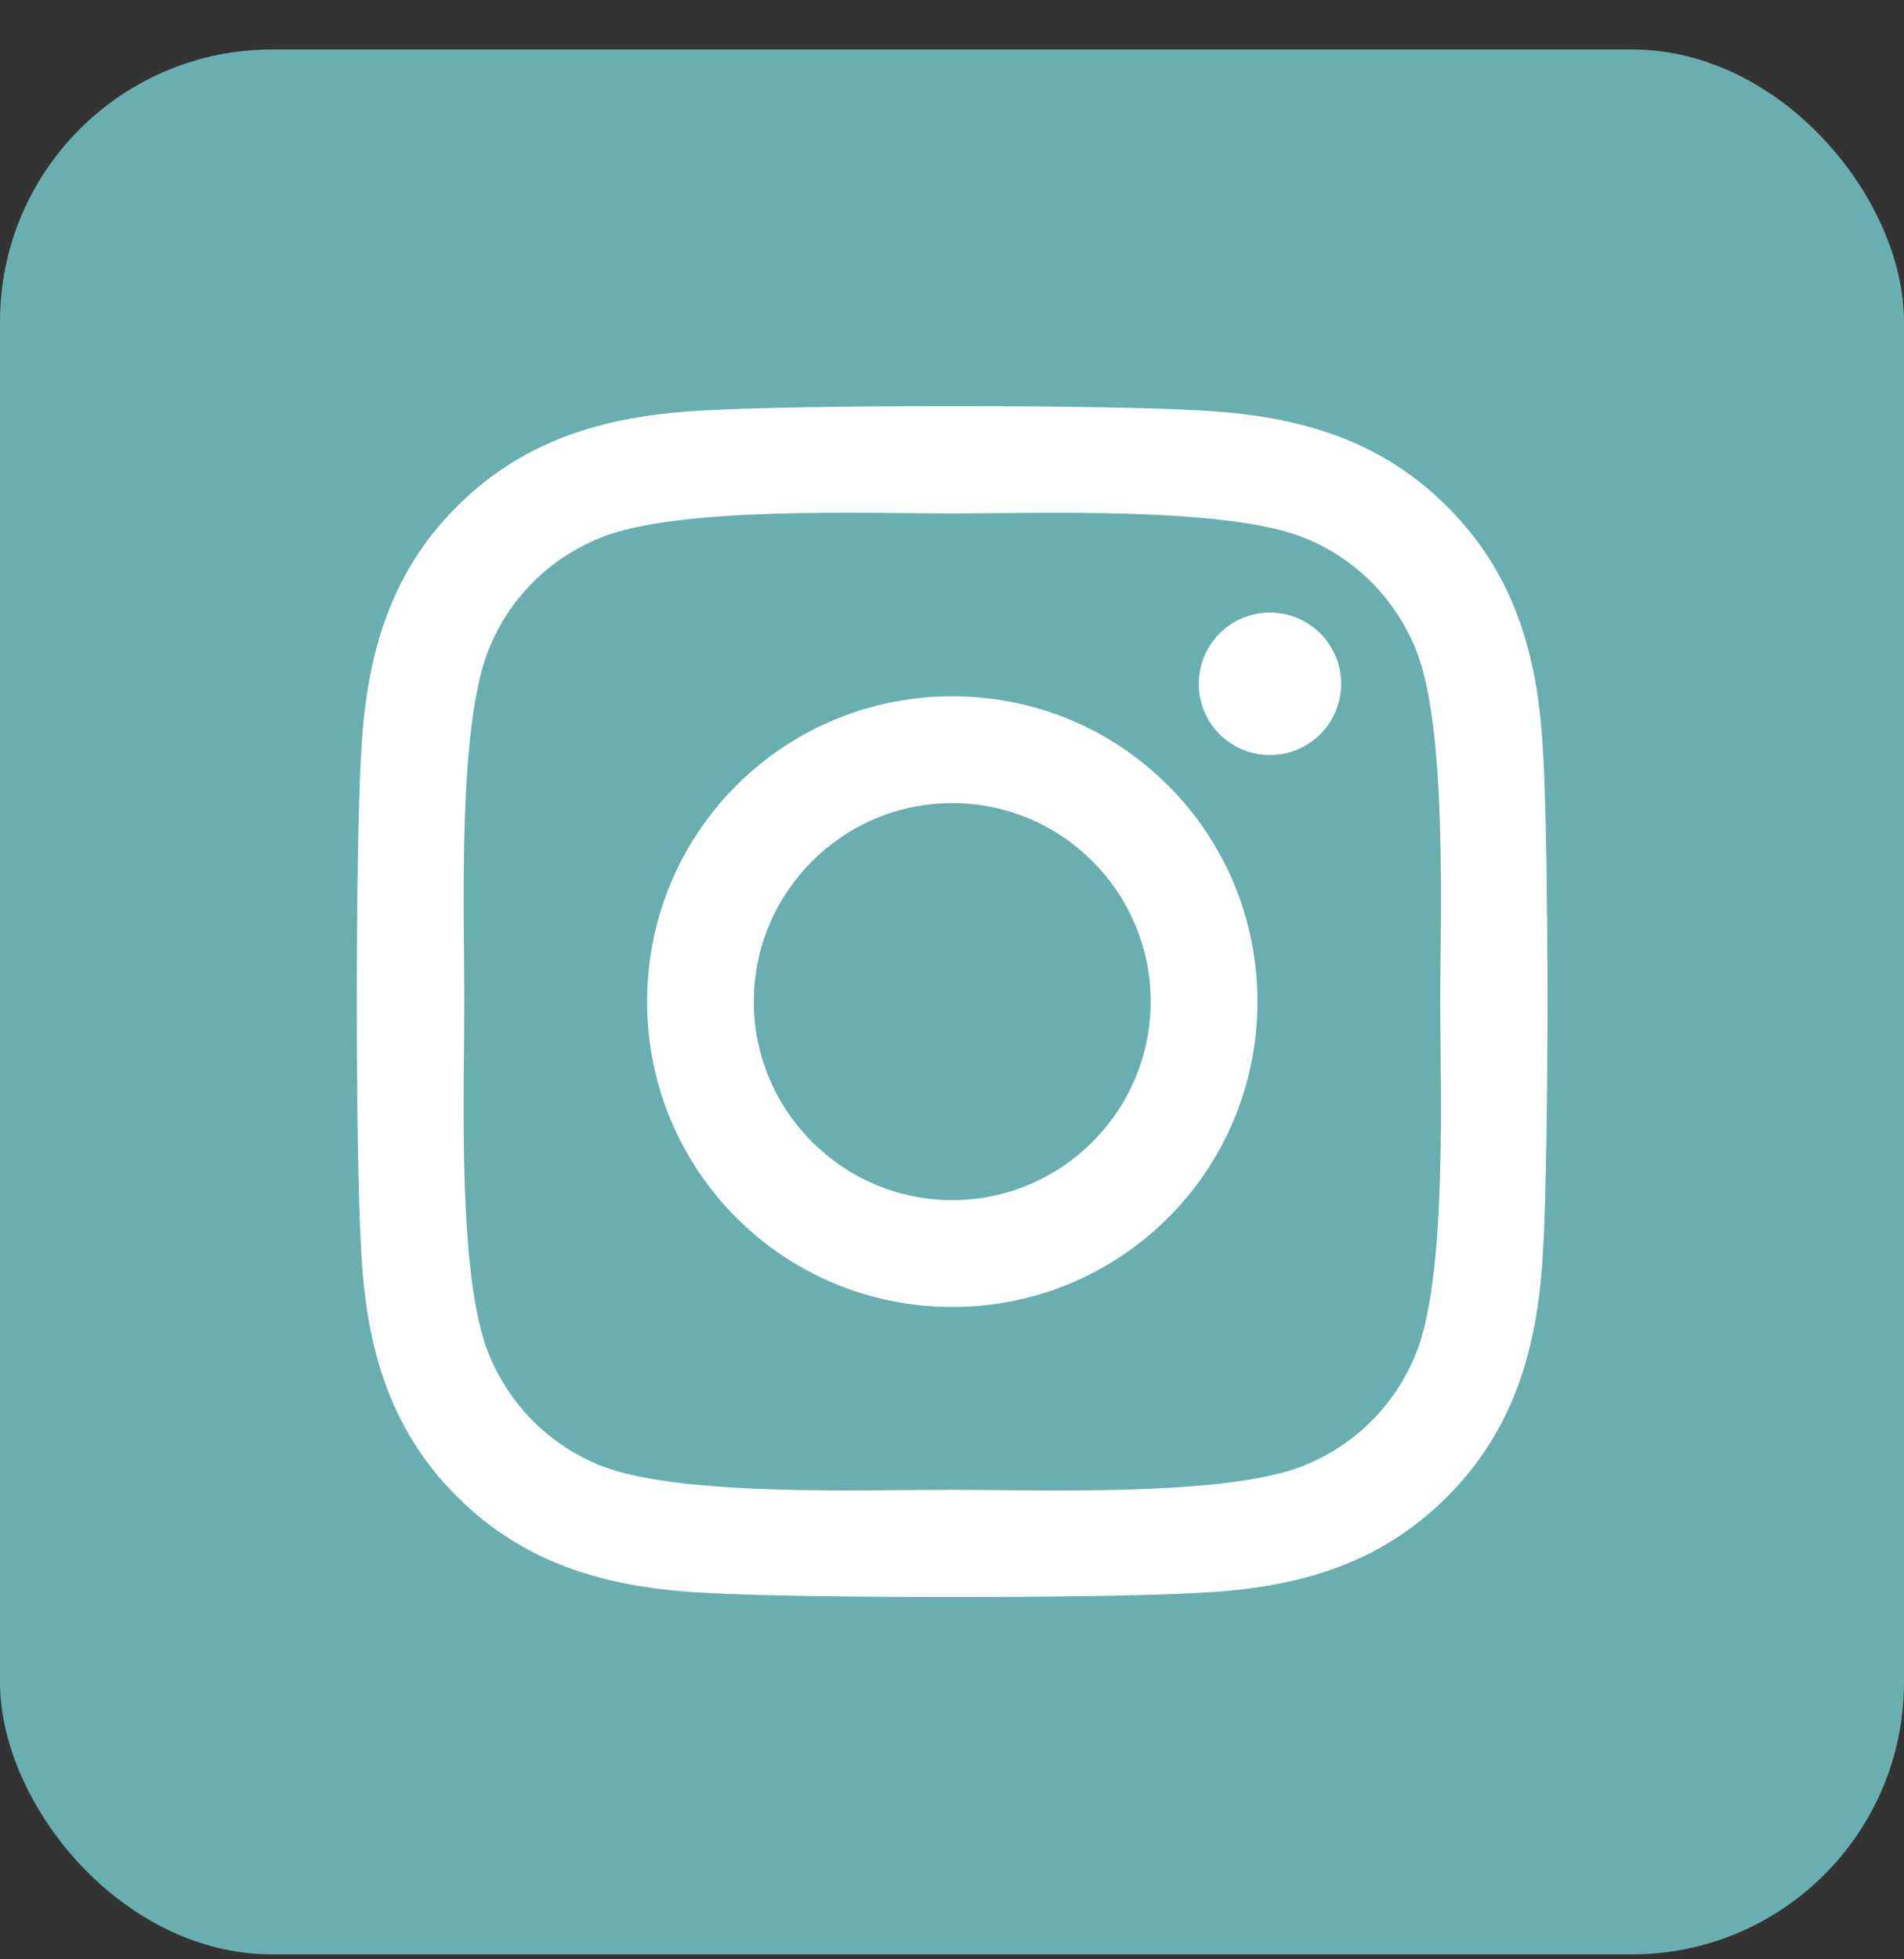
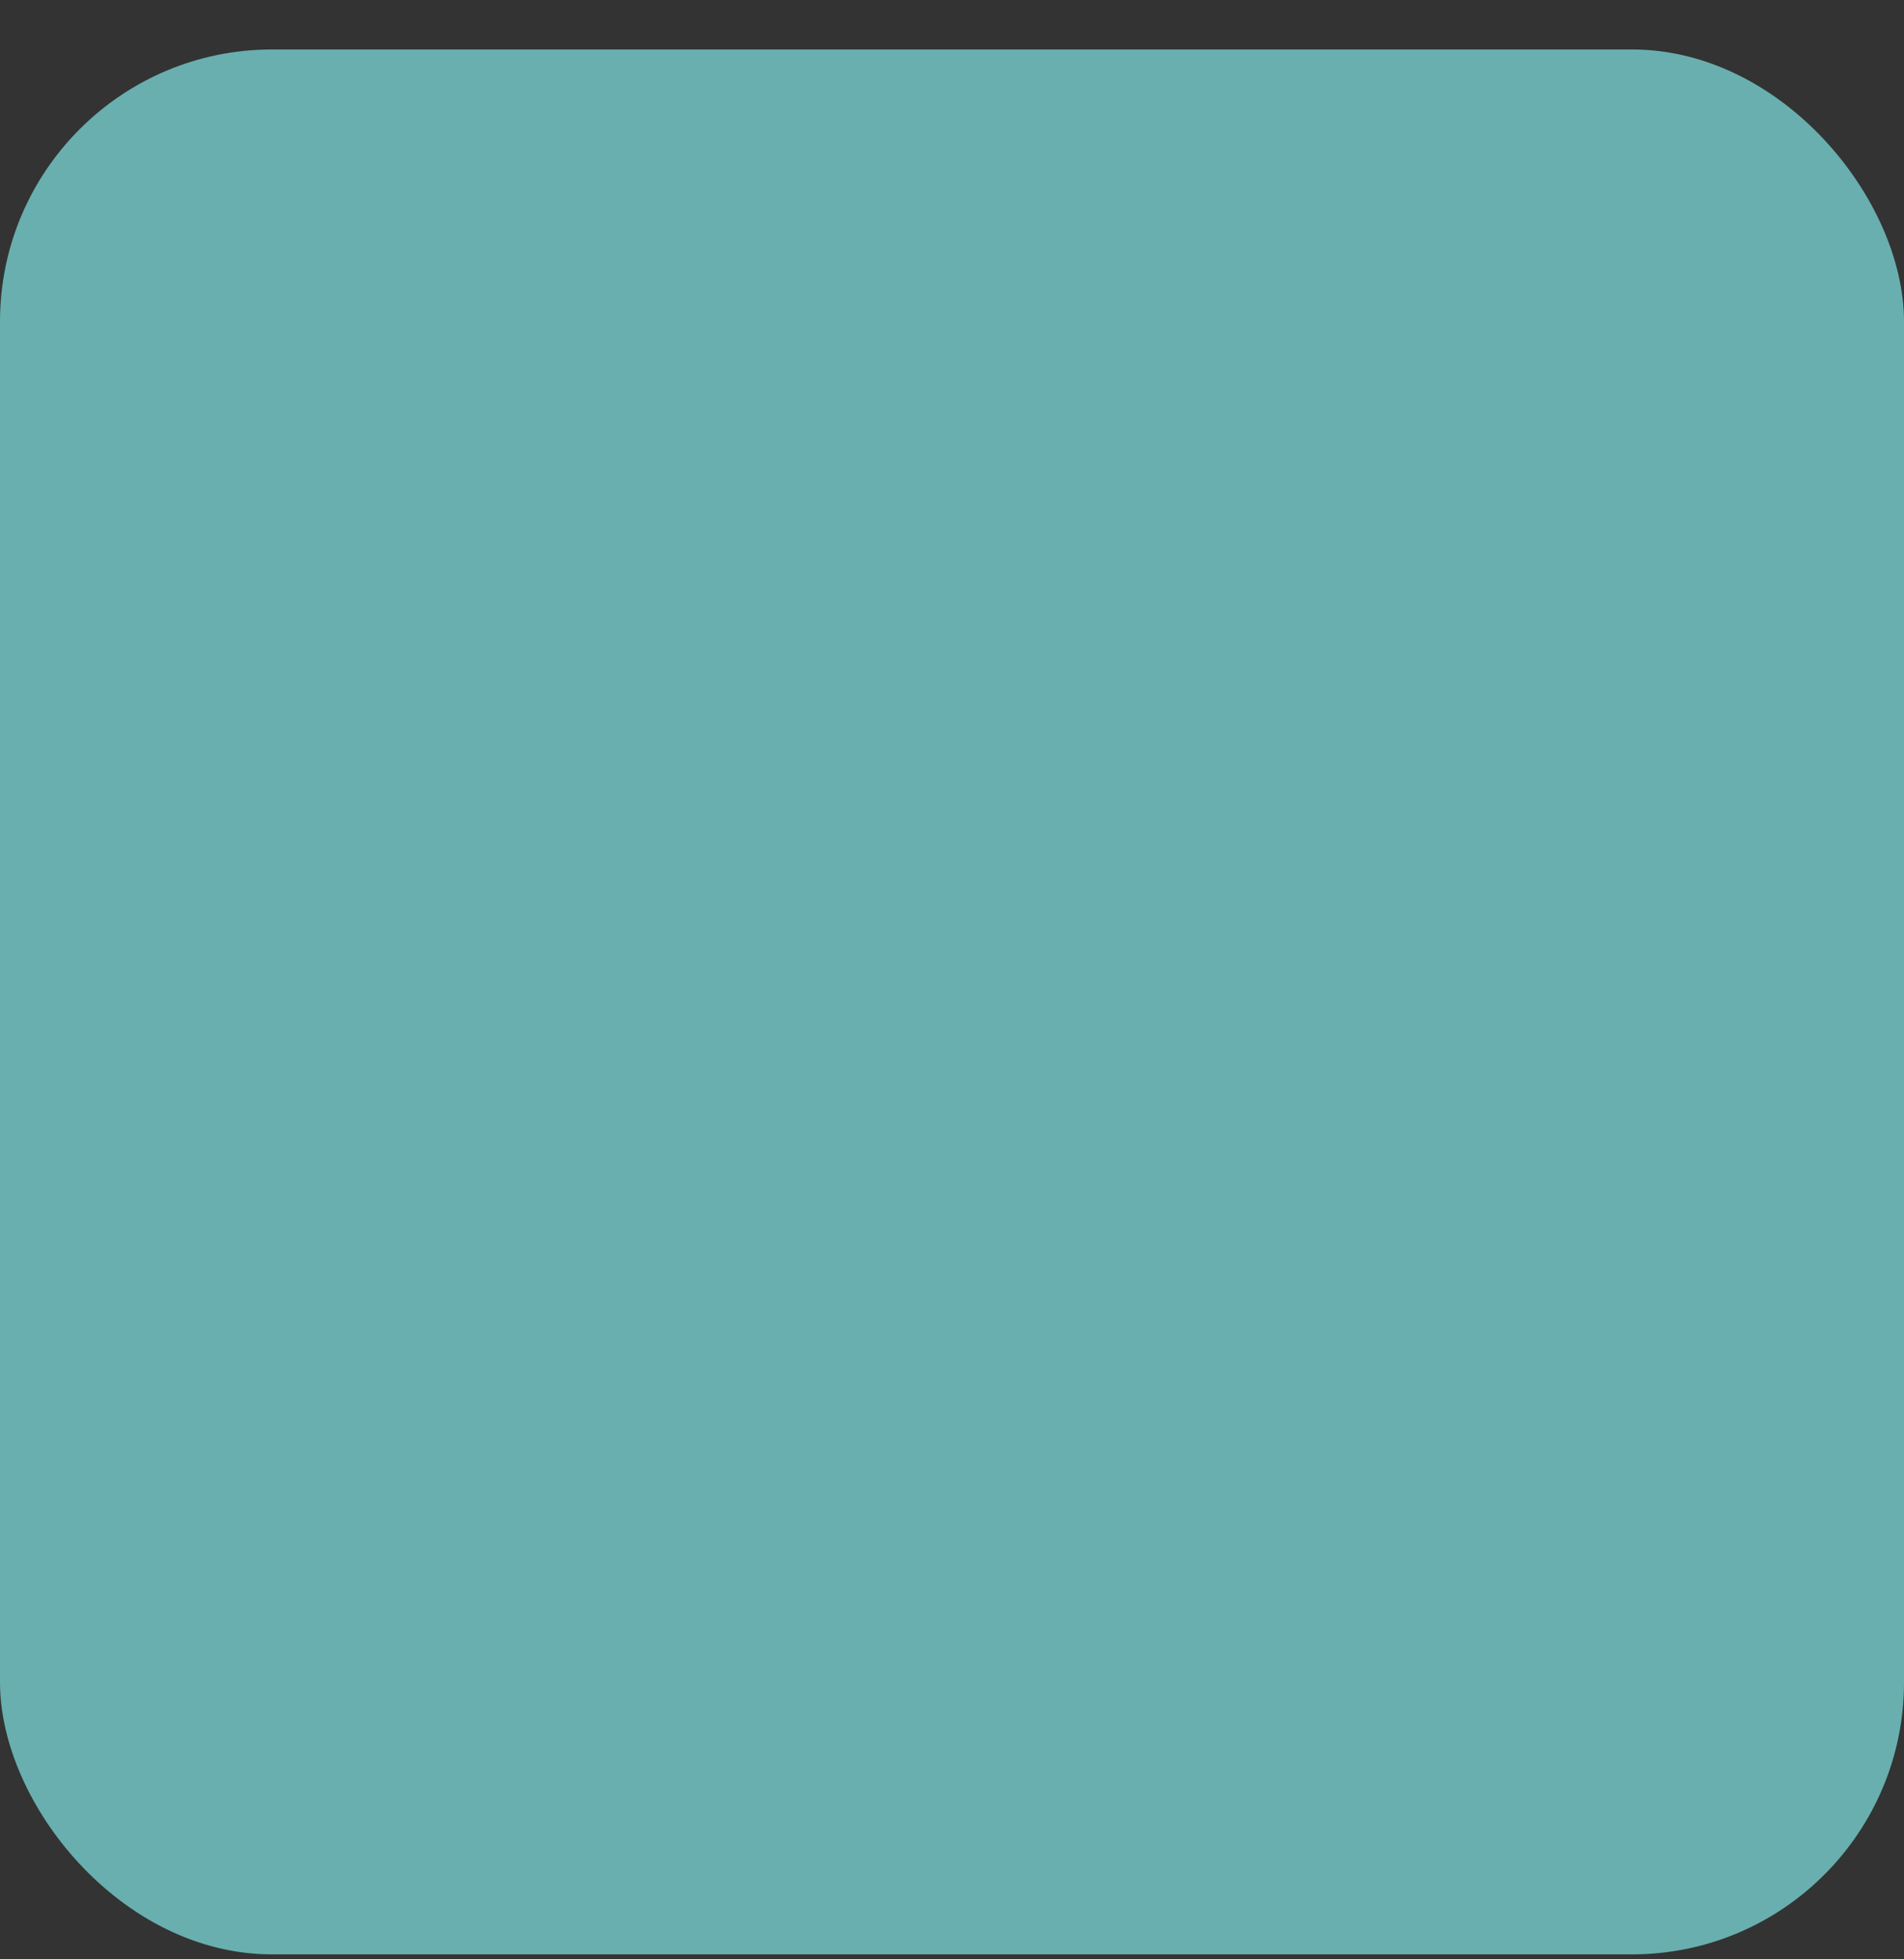
<svg xmlns="http://www.w3.org/2000/svg" width="35" height="36" viewBox="0 0 35 36" fill="none">
  <rect x="0" y="0" width="35" height="36" fill="#333333" stroke="none" />
  <rect y="0.909" width="35" height="35" rx="5" fill="#69AFAF" />
-   <path d="M17.505 12.793C14.399 12.793 11.895 15.298 11.895 18.404C11.895 21.509 14.399 24.014 17.505 24.014C20.61 24.014 23.115 21.509 23.115 18.404C23.115 15.298 20.61 12.793 17.505 12.793ZM17.505 22.051C15.498 22.051 13.857 20.415 13.857 18.404C13.857 16.392 15.493 14.756 17.505 14.756C19.517 14.756 21.152 16.392 21.152 18.404C21.152 20.415 19.512 22.051 17.505 22.051ZM24.653 12.564C24.653 13.291 24.067 13.872 23.345 13.872C22.617 13.872 22.036 13.287 22.036 12.564C22.036 11.841 22.622 11.255 23.345 11.255C24.067 11.255 24.653 11.841 24.653 12.564ZM28.369 13.892C28.286 12.139 27.886 10.586 26.602 9.307C25.322 8.028 23.77 7.627 22.017 7.539C20.21 7.437 14.795 7.437 12.988 7.539C11.24 7.622 9.688 8.023 8.403 9.302C7.119 10.581 6.724 12.134 6.636 13.887C6.533 15.694 6.533 21.109 6.636 22.915C6.719 24.668 7.119 26.221 8.403 27.5C9.688 28.78 11.235 29.18 12.988 29.268C14.795 29.37 20.21 29.37 22.017 29.268C23.77 29.185 25.322 28.785 26.602 27.5C27.881 26.221 28.281 24.668 28.369 22.915C28.472 21.109 28.472 15.699 28.369 13.892ZM26.035 24.854C25.654 25.811 24.917 26.548 23.955 26.934C22.515 27.505 19.097 27.373 17.505 27.373C15.913 27.373 12.49 27.5 11.055 26.934C10.098 26.553 9.36 25.816 8.975 24.854C8.403 23.413 8.535 19.995 8.535 18.404C8.535 16.812 8.408 13.389 8.975 11.954C9.355 10.996 10.093 10.259 11.055 9.873C12.495 9.302 15.913 9.434 17.505 9.434C19.097 9.434 22.52 9.307 23.955 9.873C24.912 10.254 25.649 10.992 26.035 11.954C26.606 13.394 26.475 16.812 26.475 18.404C26.475 19.995 26.606 23.418 26.035 24.854Z" fill="white" />
</svg>